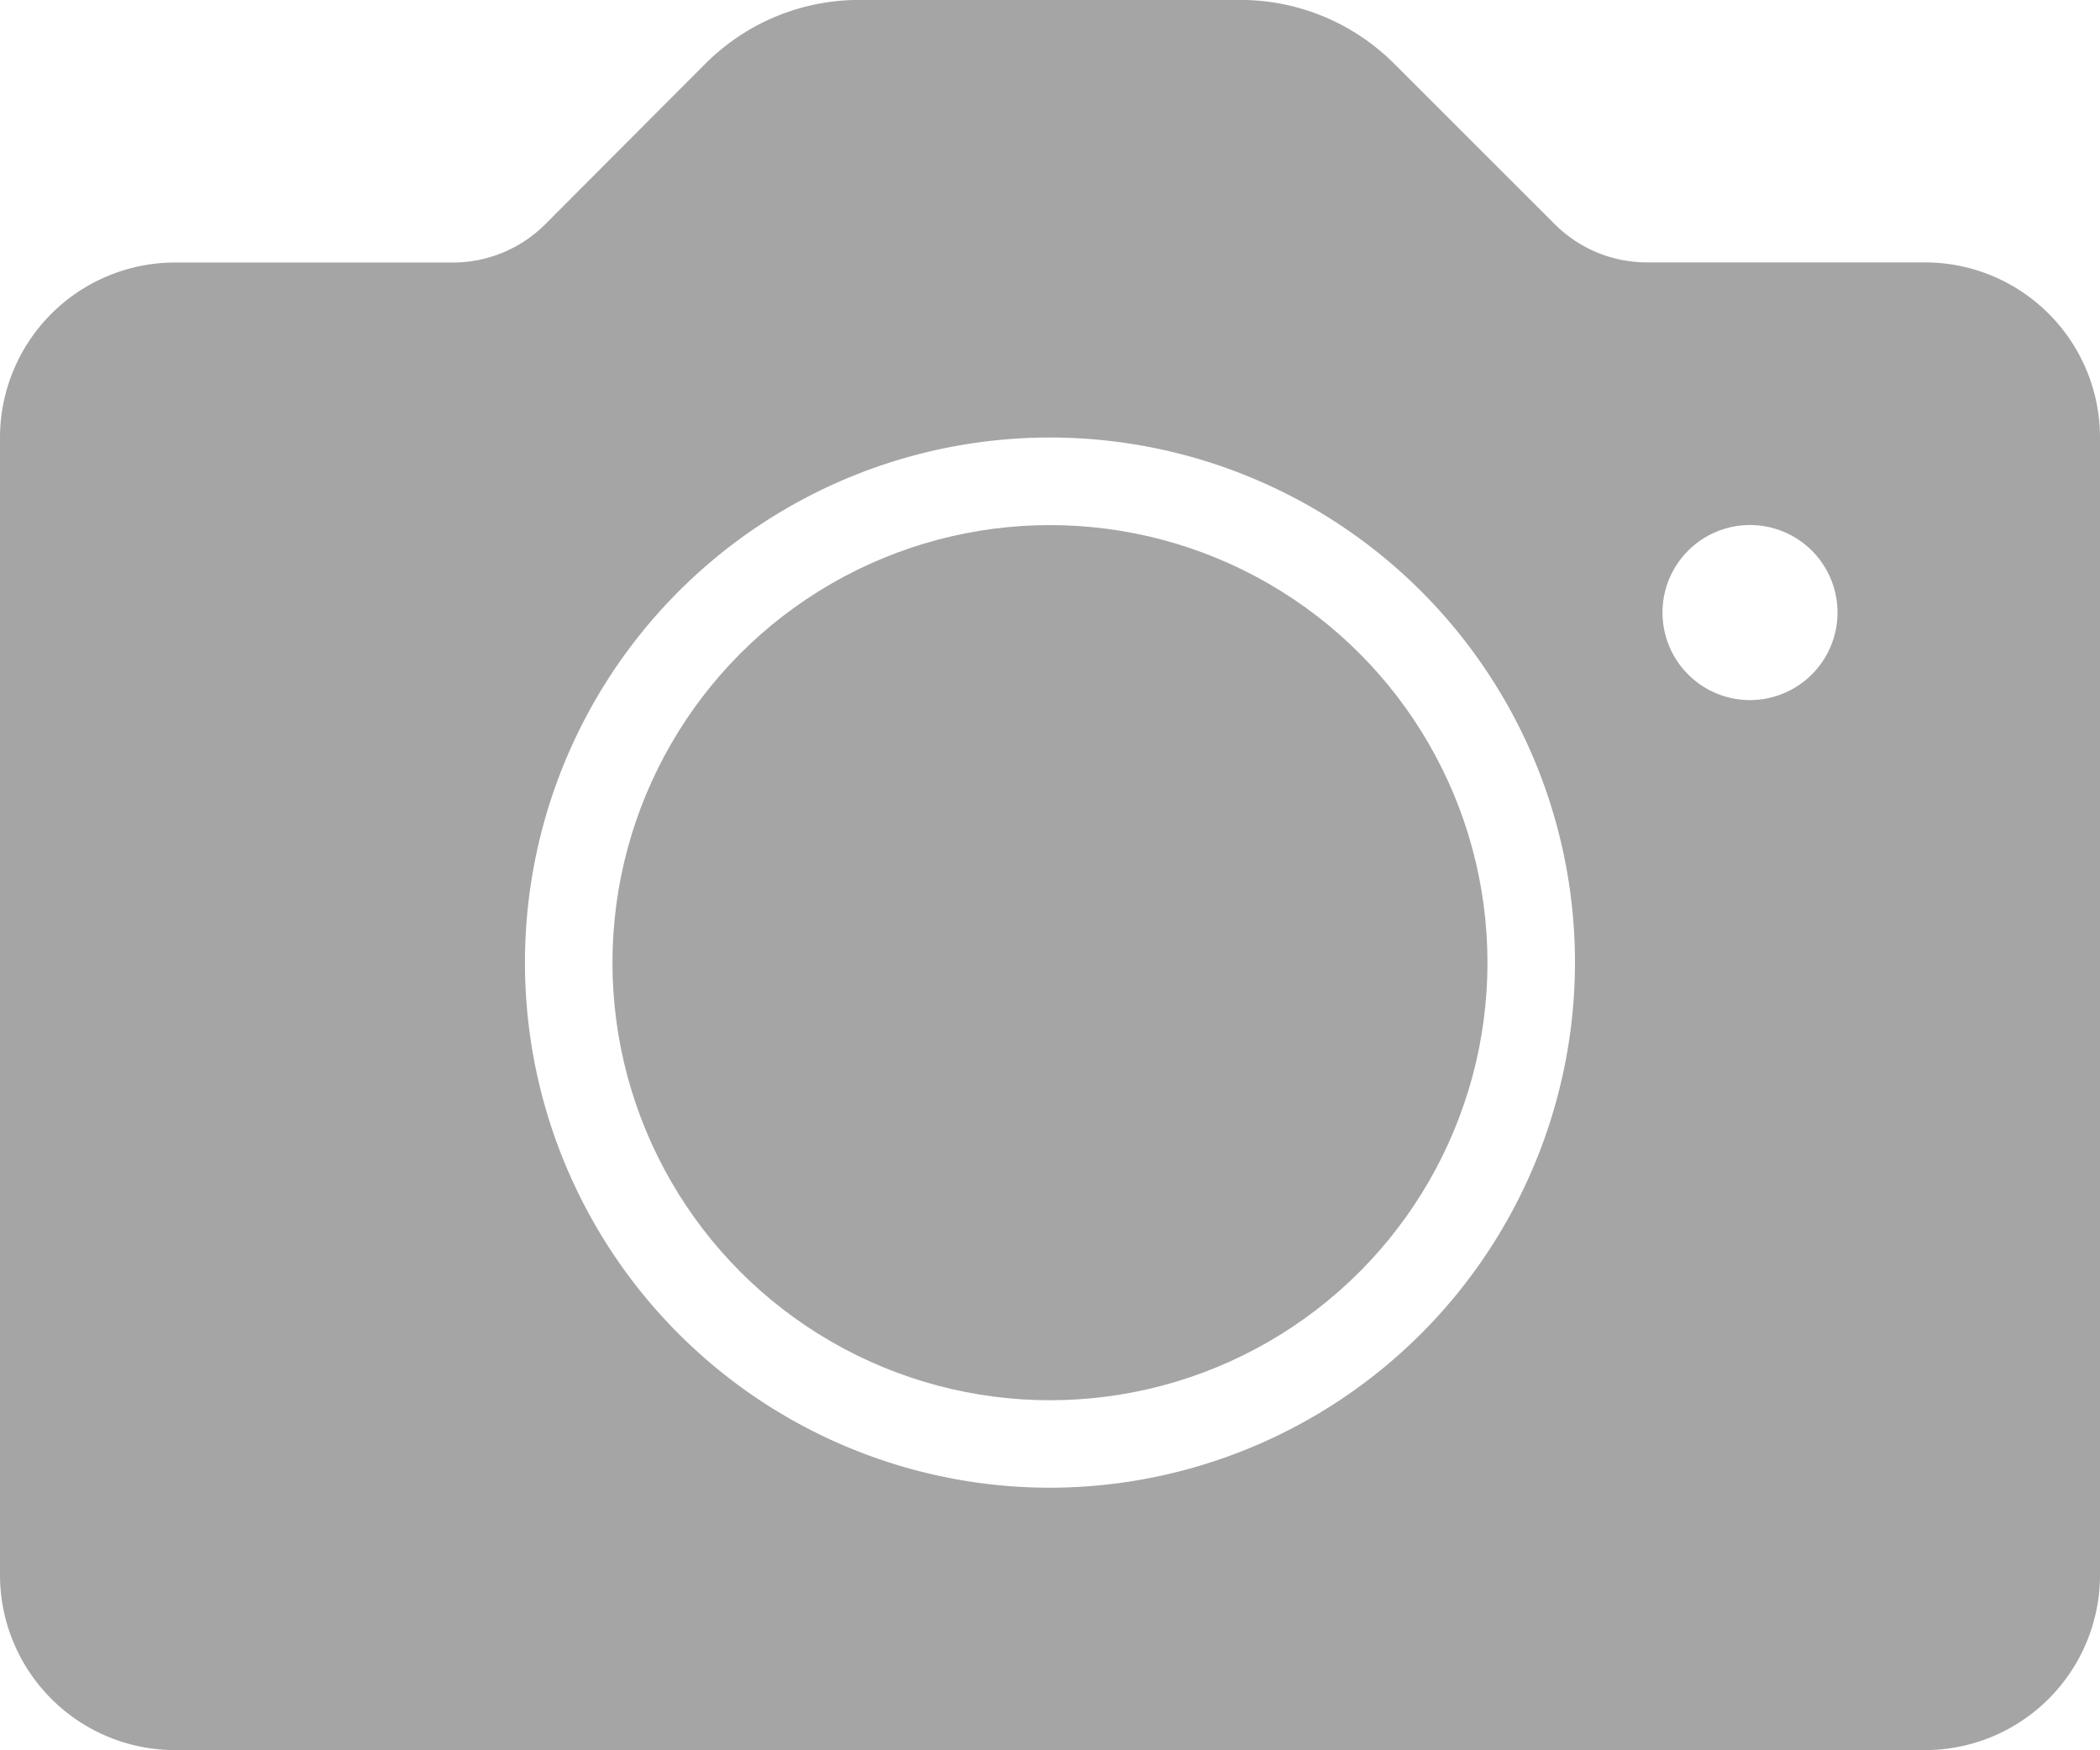
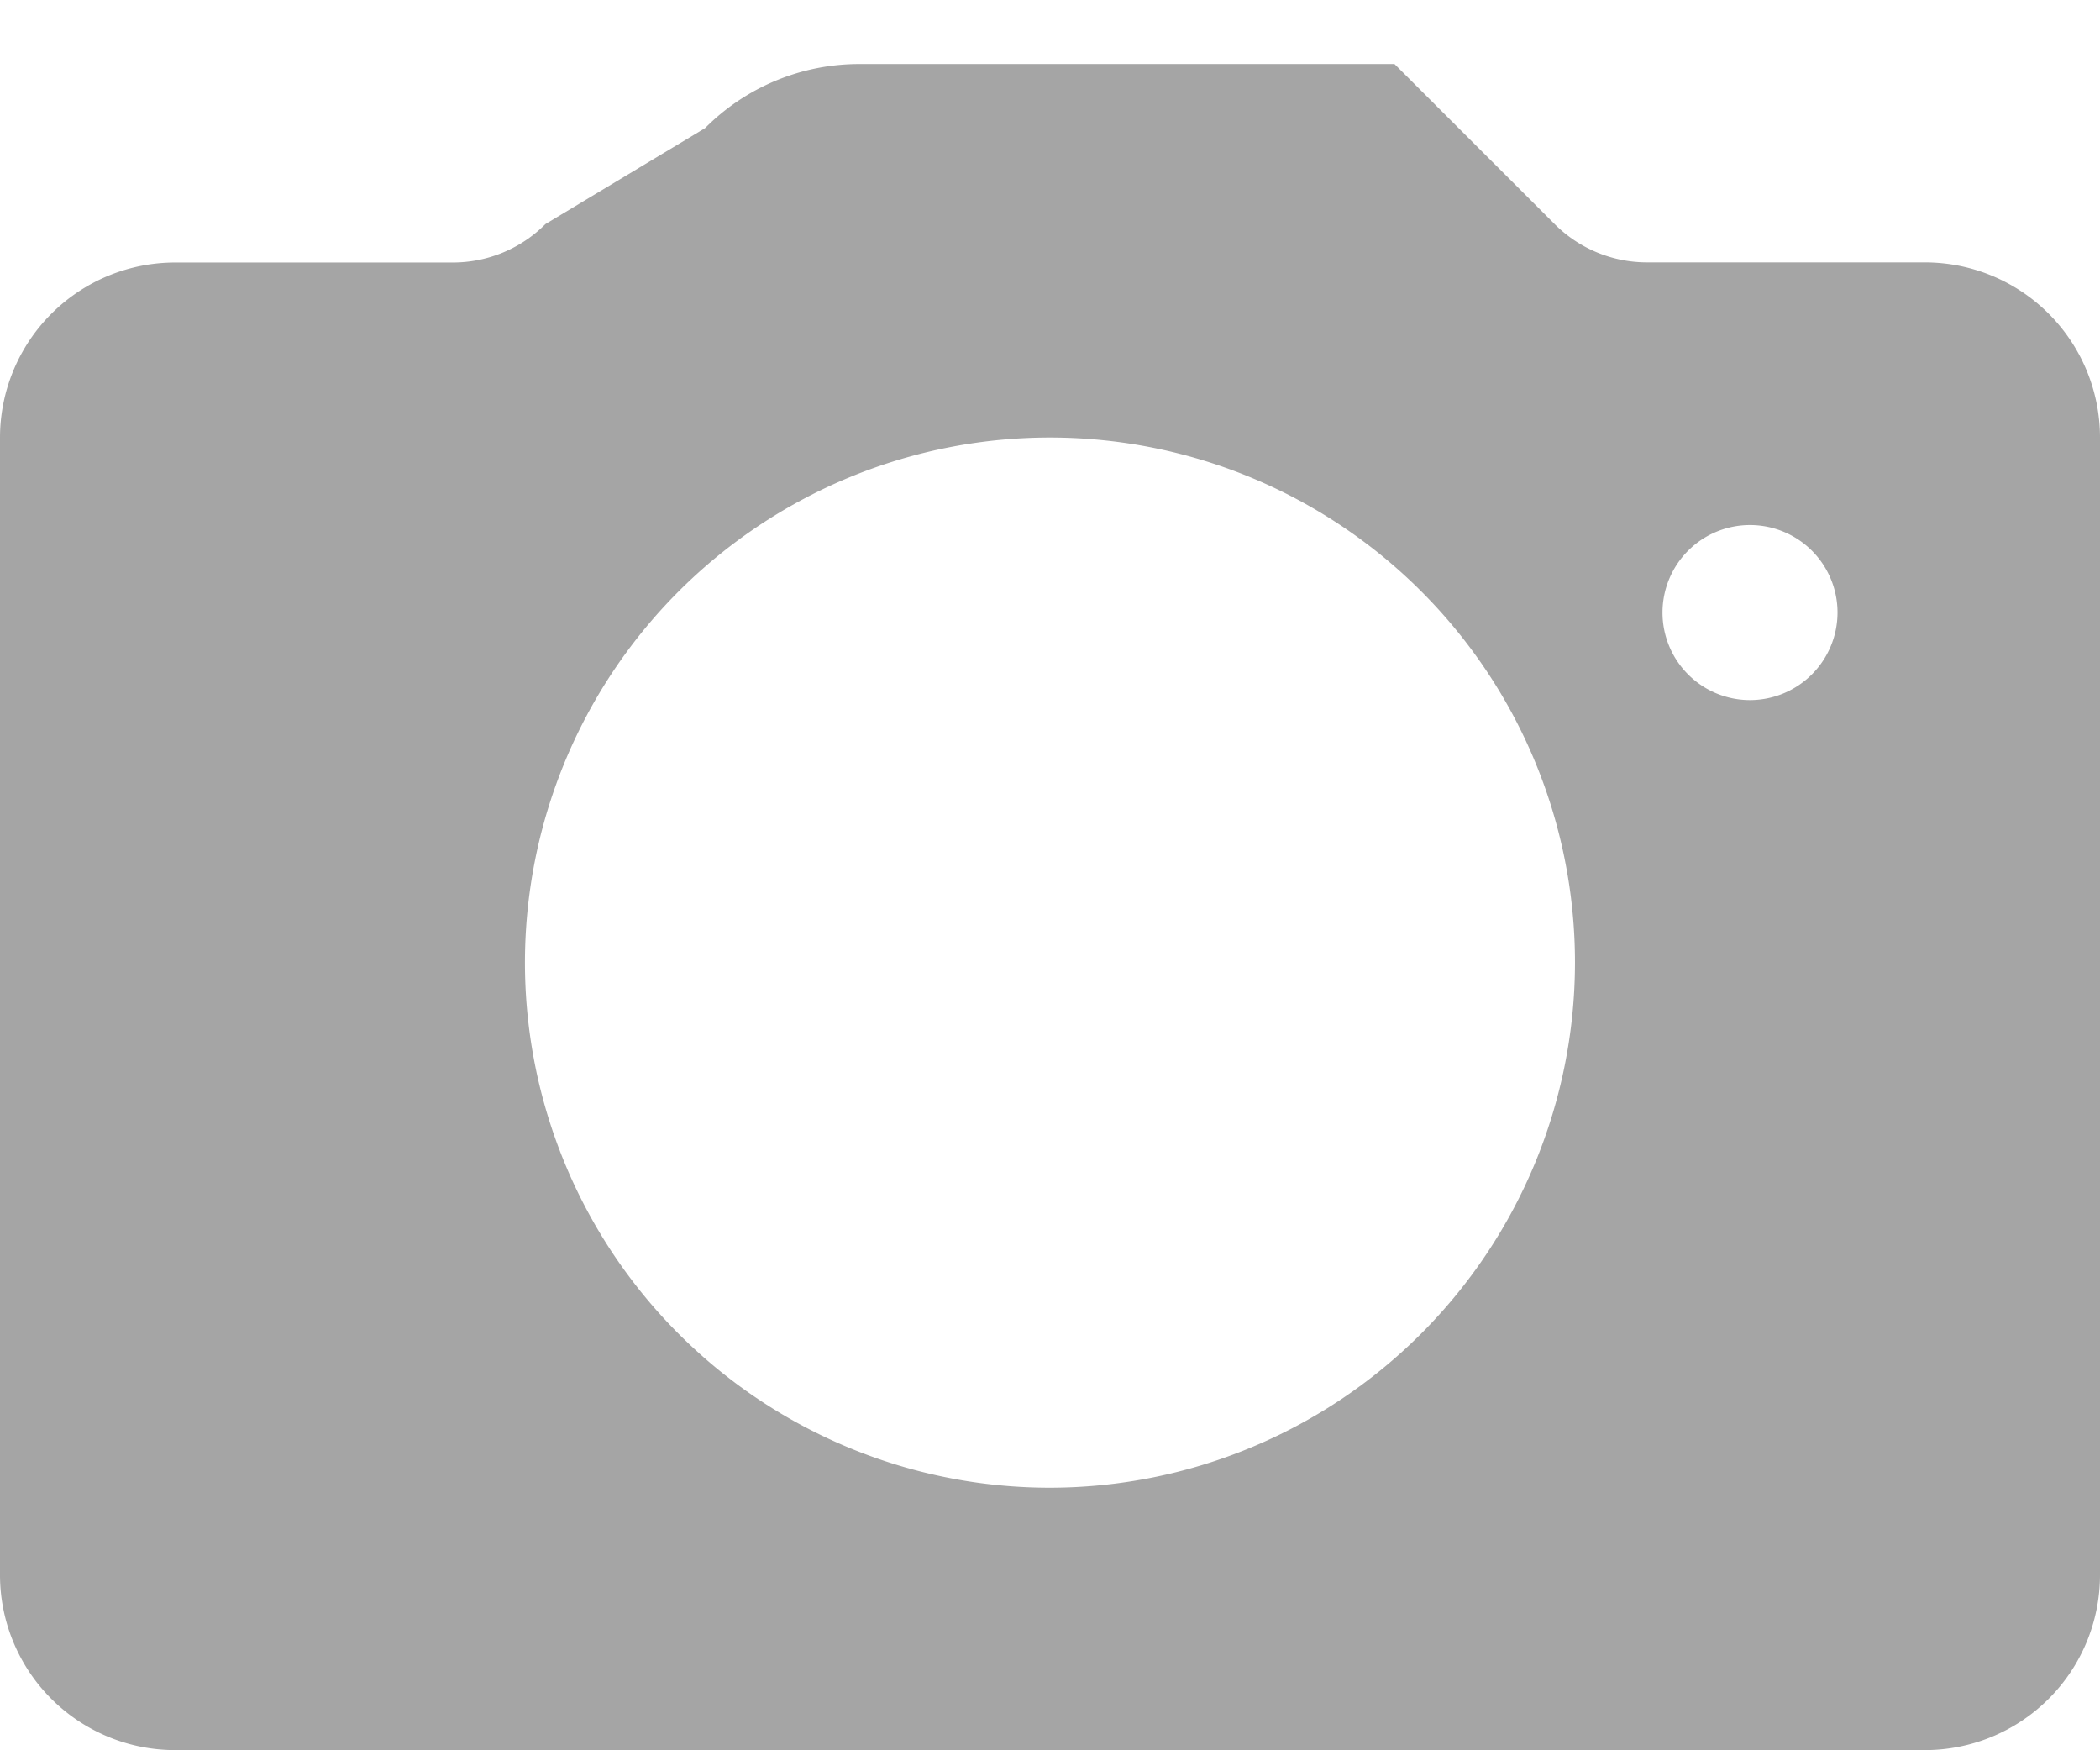
<svg xmlns="http://www.w3.org/2000/svg" width="33.883" height="28.236" viewBox="0 0 33.883 28.236">
  <defs>
    <style>.a{fill:#a5a5a5;}</style>
  </defs>
  <g transform="translate(0 0)">
    <g transform="translate(0 0)">
-       <circle class="a" cx="7.059" cy="7.059" r="7.059" transform="translate(9.882 8.471)" />
-       <path class="a" d="M31.059,46.9H26.582a2.106,2.106,0,0,1-1.5-.62L22.5,43.7a3.507,3.507,0,0,0-2.5-1.034H13.876a3.507,3.507,0,0,0-2.5,1.034L8.8,46.282a2.106,2.106,0,0,1-1.5.62H2.824A2.826,2.826,0,0,0,0,49.726V68.079A2.826,2.826,0,0,0,2.824,70.9H31.059a2.826,2.826,0,0,0,2.824-2.824V49.726A2.826,2.826,0,0,0,31.059,46.9ZM16.941,66.667A8.471,8.471,0,1,1,25.412,58.2,8.48,8.48,0,0,1,16.941,66.667ZM28.236,53.961a1.412,1.412,0,1,1,1.412-1.412A1.414,1.414,0,0,1,28.236,53.961Z" transform="translate(0 -42.667)" />
+       <path class="a" d="M31.059,46.9H26.582a2.106,2.106,0,0,1-1.5-.62L22.5,43.7H13.876a3.507,3.507,0,0,0-2.5,1.034L8.8,46.282a2.106,2.106,0,0,1-1.5.62H2.824A2.826,2.826,0,0,0,0,49.726V68.079A2.826,2.826,0,0,0,2.824,70.9H31.059a2.826,2.826,0,0,0,2.824-2.824V49.726A2.826,2.826,0,0,0,31.059,46.9ZM16.941,66.667A8.471,8.471,0,1,1,25.412,58.2,8.48,8.48,0,0,1,16.941,66.667ZM28.236,53.961a1.412,1.412,0,1,1,1.412-1.412A1.414,1.414,0,0,1,28.236,53.961Z" transform="translate(0 -42.667)" />
    </g>
  </g>
</svg>